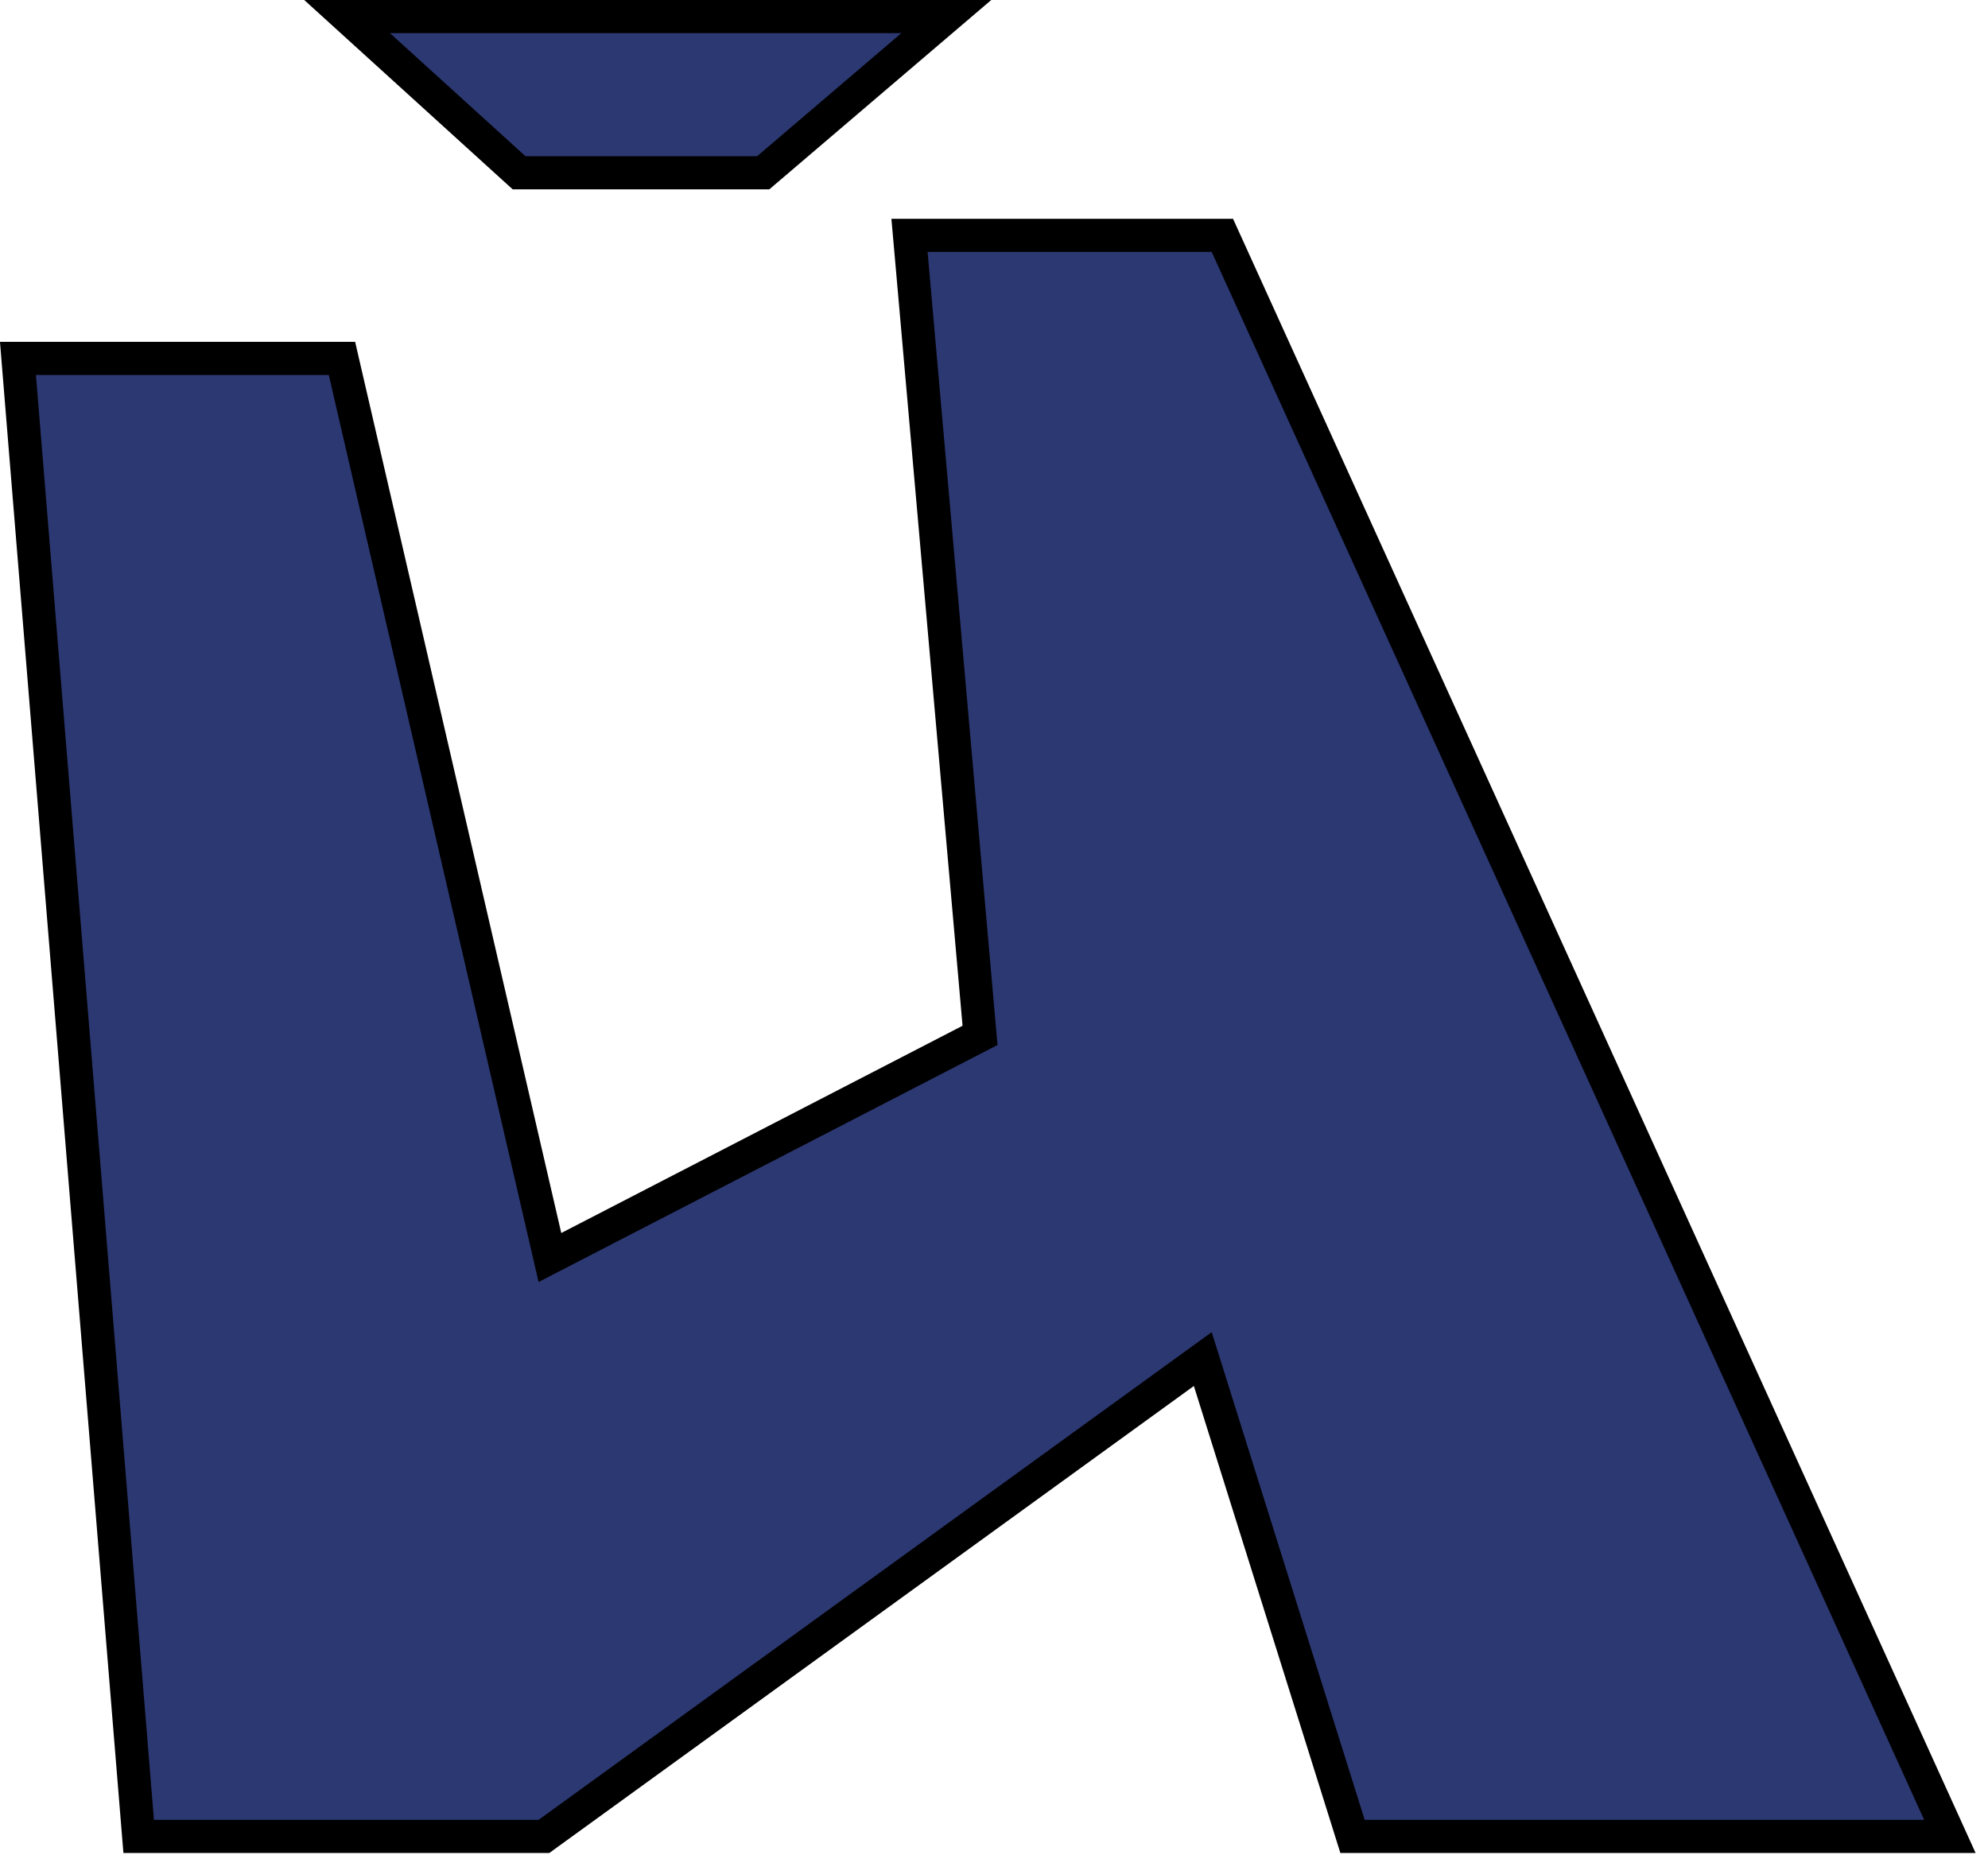
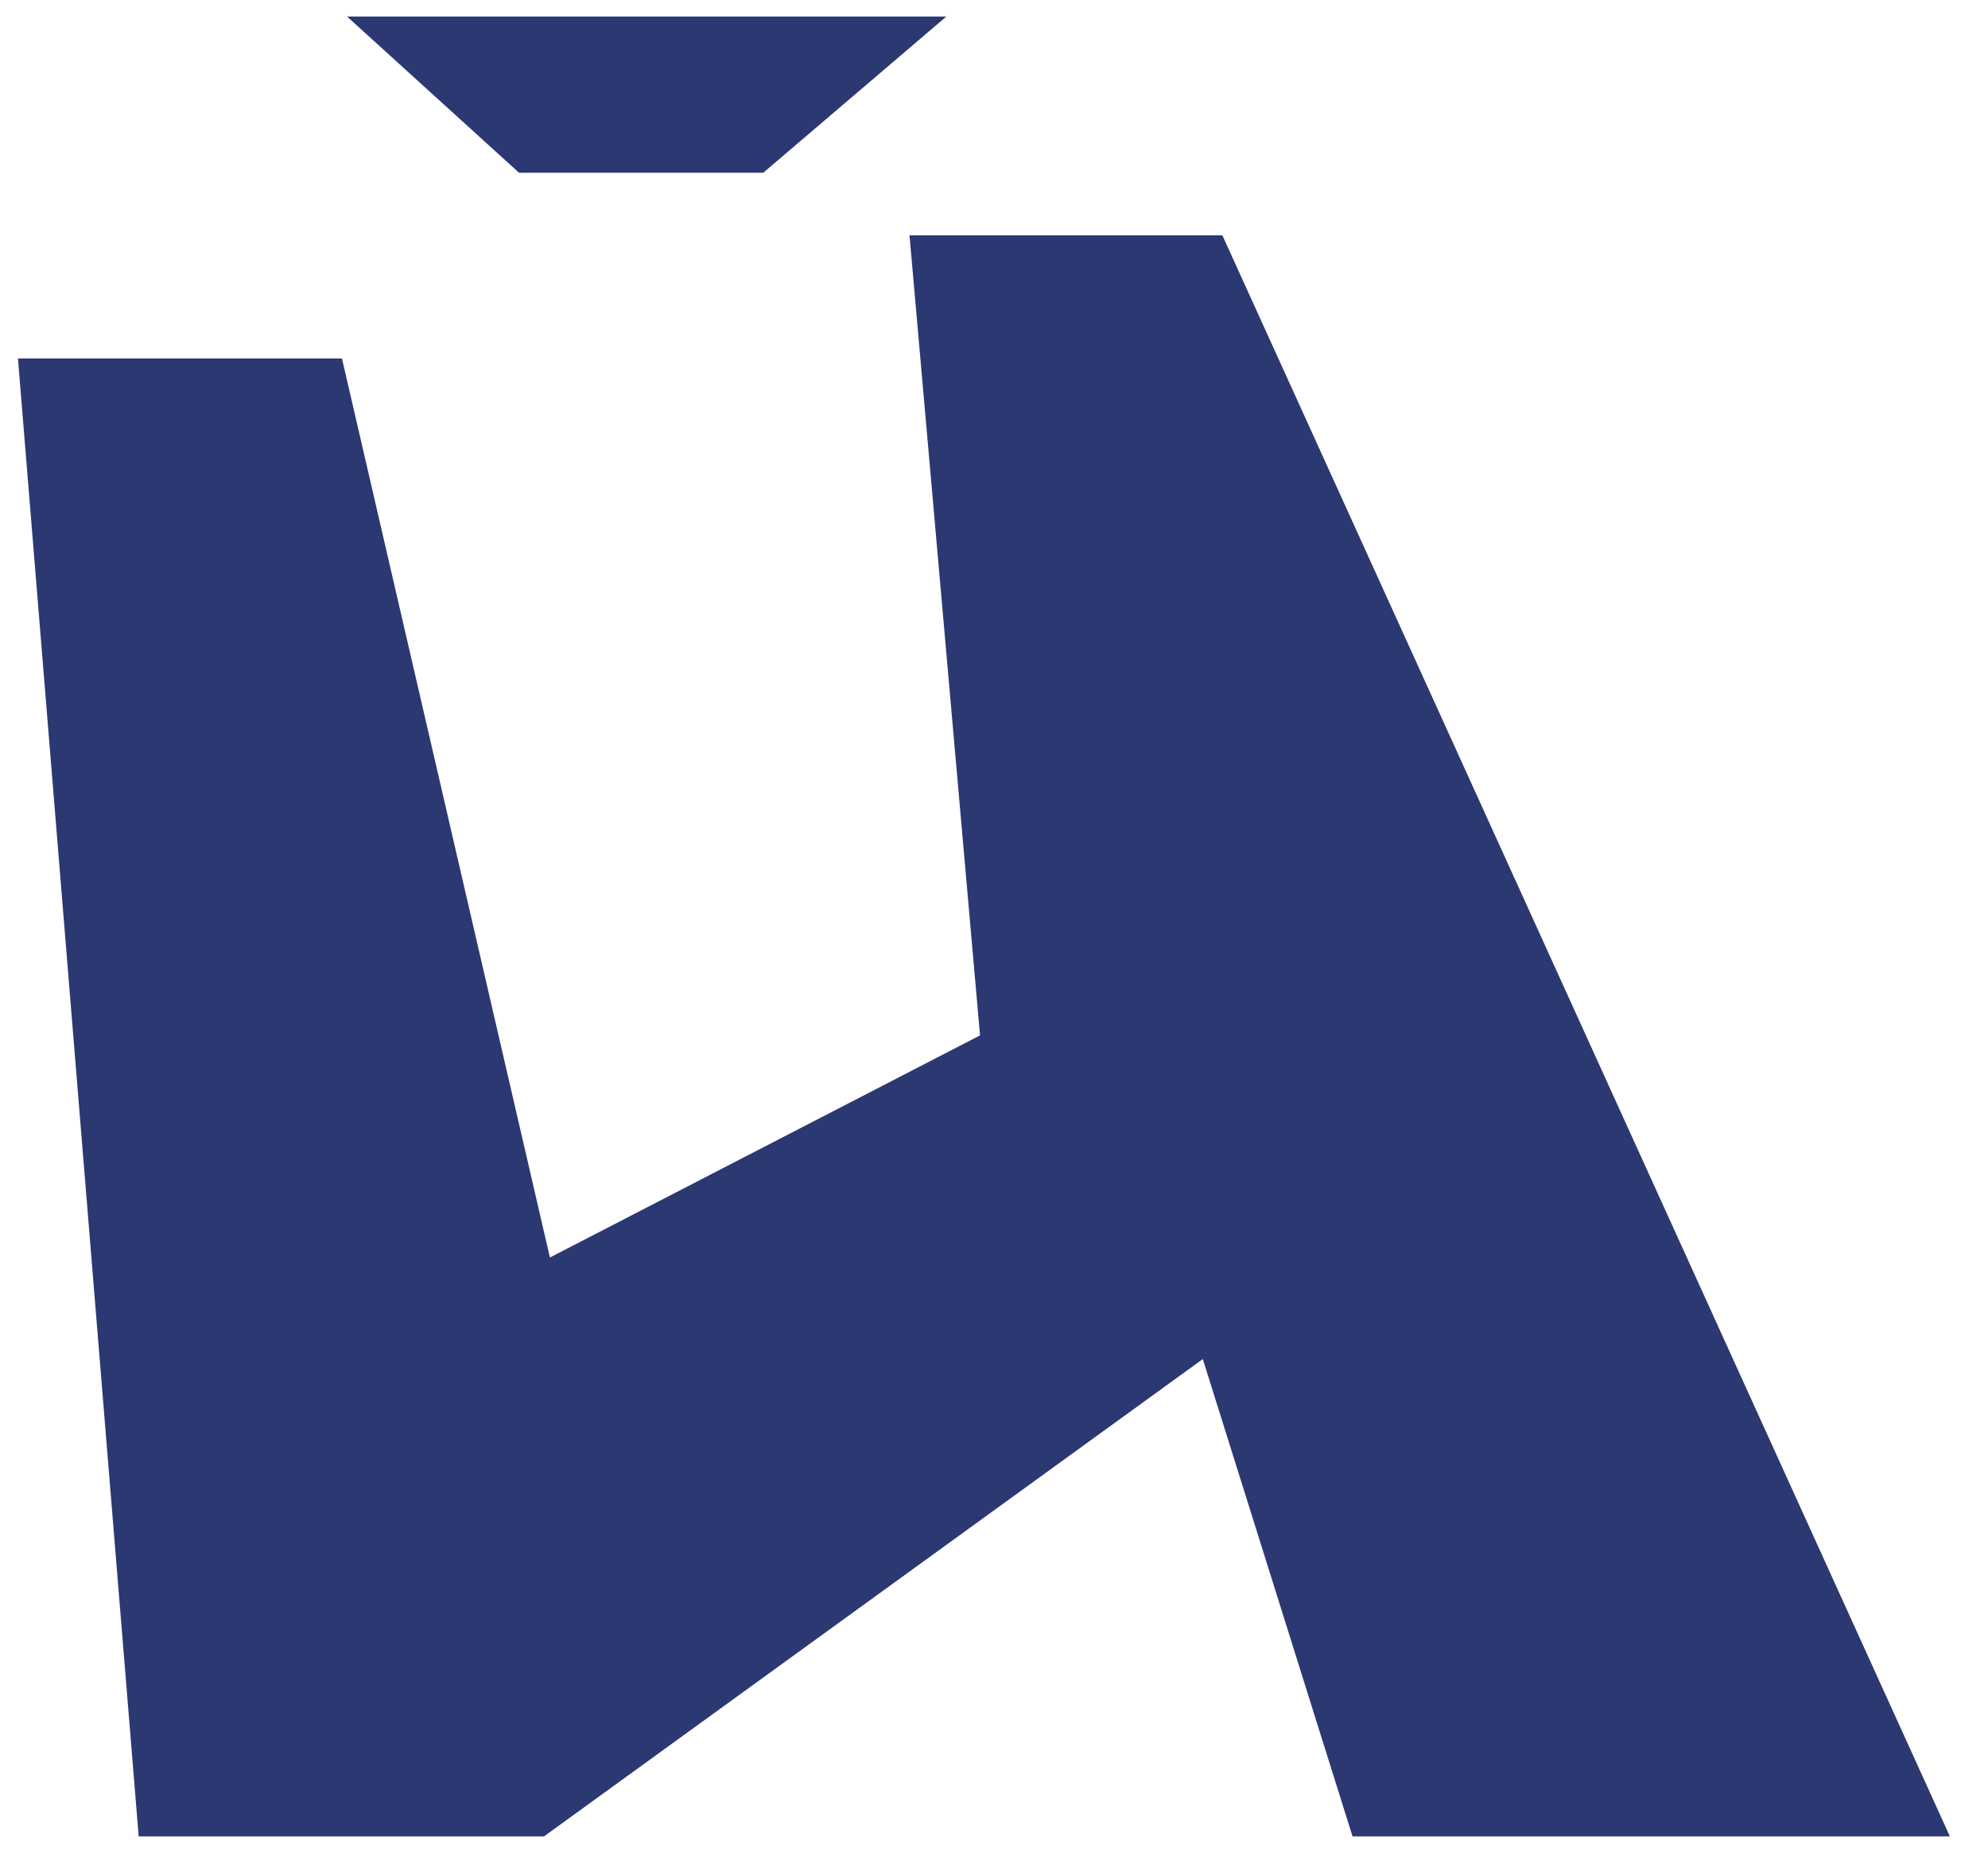
<svg xmlns="http://www.w3.org/2000/svg" width="120" height="112" viewBox="0 0 120 112" fill="none">
  <path d="M74.052 14.794L117.058 109.448L117.699 110.862H81.642L81.422 110.161L72.603 82.045L33.097 110.672L32.835 110.862H8.371L8.296 109.943L1.172 22.719L1.084 21.638H20.642L20.82 22.412L33.194 75.914L59.157 62.505L54.996 15.296L54.899 14.208H73.785L74.052 14.794ZM55.058 2.761L46.351 10.19L46.07 10.43H31.332L31.046 10.17L22.866 2.74L20.951 1H57.121L55.058 2.761Z" fill="#2C3872" />
-   <path d="M74.052 14.794L74.962 14.38L74.962 14.38L74.052 14.794ZM117.058 109.448L117.968 109.035L117.968 109.035L117.058 109.448ZM117.699 110.862V111.862H119.251L118.61 110.449L117.699 110.862ZM81.642 110.862L80.687 111.161L80.907 111.862H81.642V110.862ZM81.422 110.161L82.376 109.862L82.376 109.862L81.422 110.161ZM72.603 82.045L73.557 81.746L73.141 80.42L72.016 81.235L72.603 82.045ZM33.097 110.672L32.51 109.862L32.508 109.863L33.097 110.672ZM32.835 110.862V111.862H33.16L33.423 111.671L32.835 110.862ZM8.371 110.862L7.374 110.944L7.45 111.862H8.371V110.862ZM8.296 109.943L7.299 110.025L7.299 110.025L8.296 109.943ZM1.172 22.719L0.175 22.8L0.175 22.8L1.172 22.719ZM1.084 21.638V20.638H-0.001L0.087 21.719L1.084 21.638ZM20.642 21.638L21.616 21.413L21.437 20.638H20.642V21.638ZM20.82 22.412L19.846 22.637L19.846 22.637L20.82 22.412ZM33.194 75.914L32.22 76.139L32.51 77.393L33.653 76.803L33.194 75.914ZM59.157 62.505L59.616 63.393L60.212 63.086L60.153 62.417L59.157 62.505ZM54.996 15.296L55.992 15.208L55.992 15.207L54.996 15.296ZM54.899 14.208V13.208H53.807L53.903 14.296L54.899 14.208ZM73.785 14.208L74.695 13.794L74.429 13.208H73.785V14.208ZM55.058 2.761L54.408 2L54.408 2L55.058 2.761ZM46.351 10.19L45.702 9.43L45.701 9.43L46.351 10.19ZM46.07 10.43V11.43H46.439L46.72 11.19L46.07 10.43ZM31.332 10.43L30.66 11.17L30.946 11.43H31.332V10.43ZM31.046 10.17L30.373 10.91L30.374 10.91L31.046 10.17ZM22.866 2.74L22.194 3.48L22.194 3.48L22.866 2.74ZM20.951 1V0H18.364L20.279 1.74L20.951 1ZM57.121 1L57.77 1.761L59.834 0H57.121V1ZM74.052 14.794L73.141 15.208L116.147 109.862L117.058 109.448L117.968 109.035L74.962 14.38L74.052 14.794ZM117.058 109.448L116.147 109.861L116.789 111.275L117.699 110.862L118.61 110.449L117.968 109.035L117.058 109.448ZM117.699 110.862V109.862H81.642V110.862V111.862H117.699V110.862ZM81.642 110.862L82.596 110.563L82.376 109.862L81.422 110.161L80.468 110.46L80.687 111.161L81.642 110.862ZM81.422 110.161L82.376 109.862L73.557 81.746L72.603 82.045L71.648 82.344L80.468 110.46L81.422 110.161ZM72.603 82.045L72.016 81.235L32.51 109.862L33.097 110.672L33.683 111.482L73.189 82.855L72.603 82.045ZM33.097 110.672L32.508 109.863L32.247 110.054L32.835 110.862L33.423 111.671L33.685 111.48L33.097 110.672ZM32.835 110.862V109.862H8.371V110.862V111.862H32.835V110.862ZM8.371 110.862L9.368 110.781L9.293 109.862L8.296 109.943L7.299 110.025L7.374 110.944L8.371 110.862ZM8.296 109.943L9.293 109.862L2.169 22.637L1.172 22.719L0.175 22.8L7.299 110.025L8.296 109.943ZM1.172 22.719L2.169 22.638L2.081 21.557L1.084 21.638L0.087 21.719L0.175 22.8L1.172 22.719ZM1.084 21.638V22.638H20.642V21.638V20.638H1.084V21.638ZM20.642 21.638L19.667 21.863L19.846 22.637L20.82 22.412L21.795 22.187L21.616 21.413L20.642 21.638ZM20.82 22.412L19.846 22.637L32.22 76.139L33.194 75.914L34.169 75.689L21.795 22.187L20.82 22.412ZM33.194 75.914L33.653 76.803L59.616 63.393L59.157 62.505L58.698 61.616L32.736 75.026L33.194 75.914ZM59.157 62.505L60.153 62.417L55.992 15.208L54.996 15.296L54 15.384L58.161 62.593L59.157 62.505ZM54.996 15.296L55.992 15.207L55.895 14.12L54.899 14.208L53.903 14.296L54 15.384L54.996 15.296ZM54.899 14.208V15.208H73.785V14.208V13.208H54.899V14.208ZM73.785 14.208L72.875 14.622L73.141 15.208L74.052 14.794L74.962 14.38L74.695 13.794L73.785 14.208ZM55.058 2.761L54.408 2L45.702 9.43L46.351 10.19L47 10.951L55.707 3.521L55.058 2.761ZM46.351 10.19L45.701 9.43L45.421 9.669L46.07 10.43L46.72 11.19L47 10.951L46.351 10.19ZM46.07 10.43V9.43H31.332V10.43V11.43H46.07V10.43ZM31.332 10.43L32.004 9.689L31.718 9.43L31.046 10.17L30.374 10.91L30.66 11.17L31.332 10.43ZM31.046 10.17L31.718 9.43L23.539 2L22.866 2.74L22.194 3.48L30.373 10.91L31.046 10.17ZM22.866 2.74L23.539 2L21.624 0.26L20.951 1L20.279 1.74L22.194 3.48L22.866 2.74ZM20.951 1V2H57.121V1V0H20.951V1ZM57.121 1L56.472 0.239L54.408 2L55.058 2.761L55.707 3.521L57.77 1.761L57.121 1Z" fill="black" />
</svg>